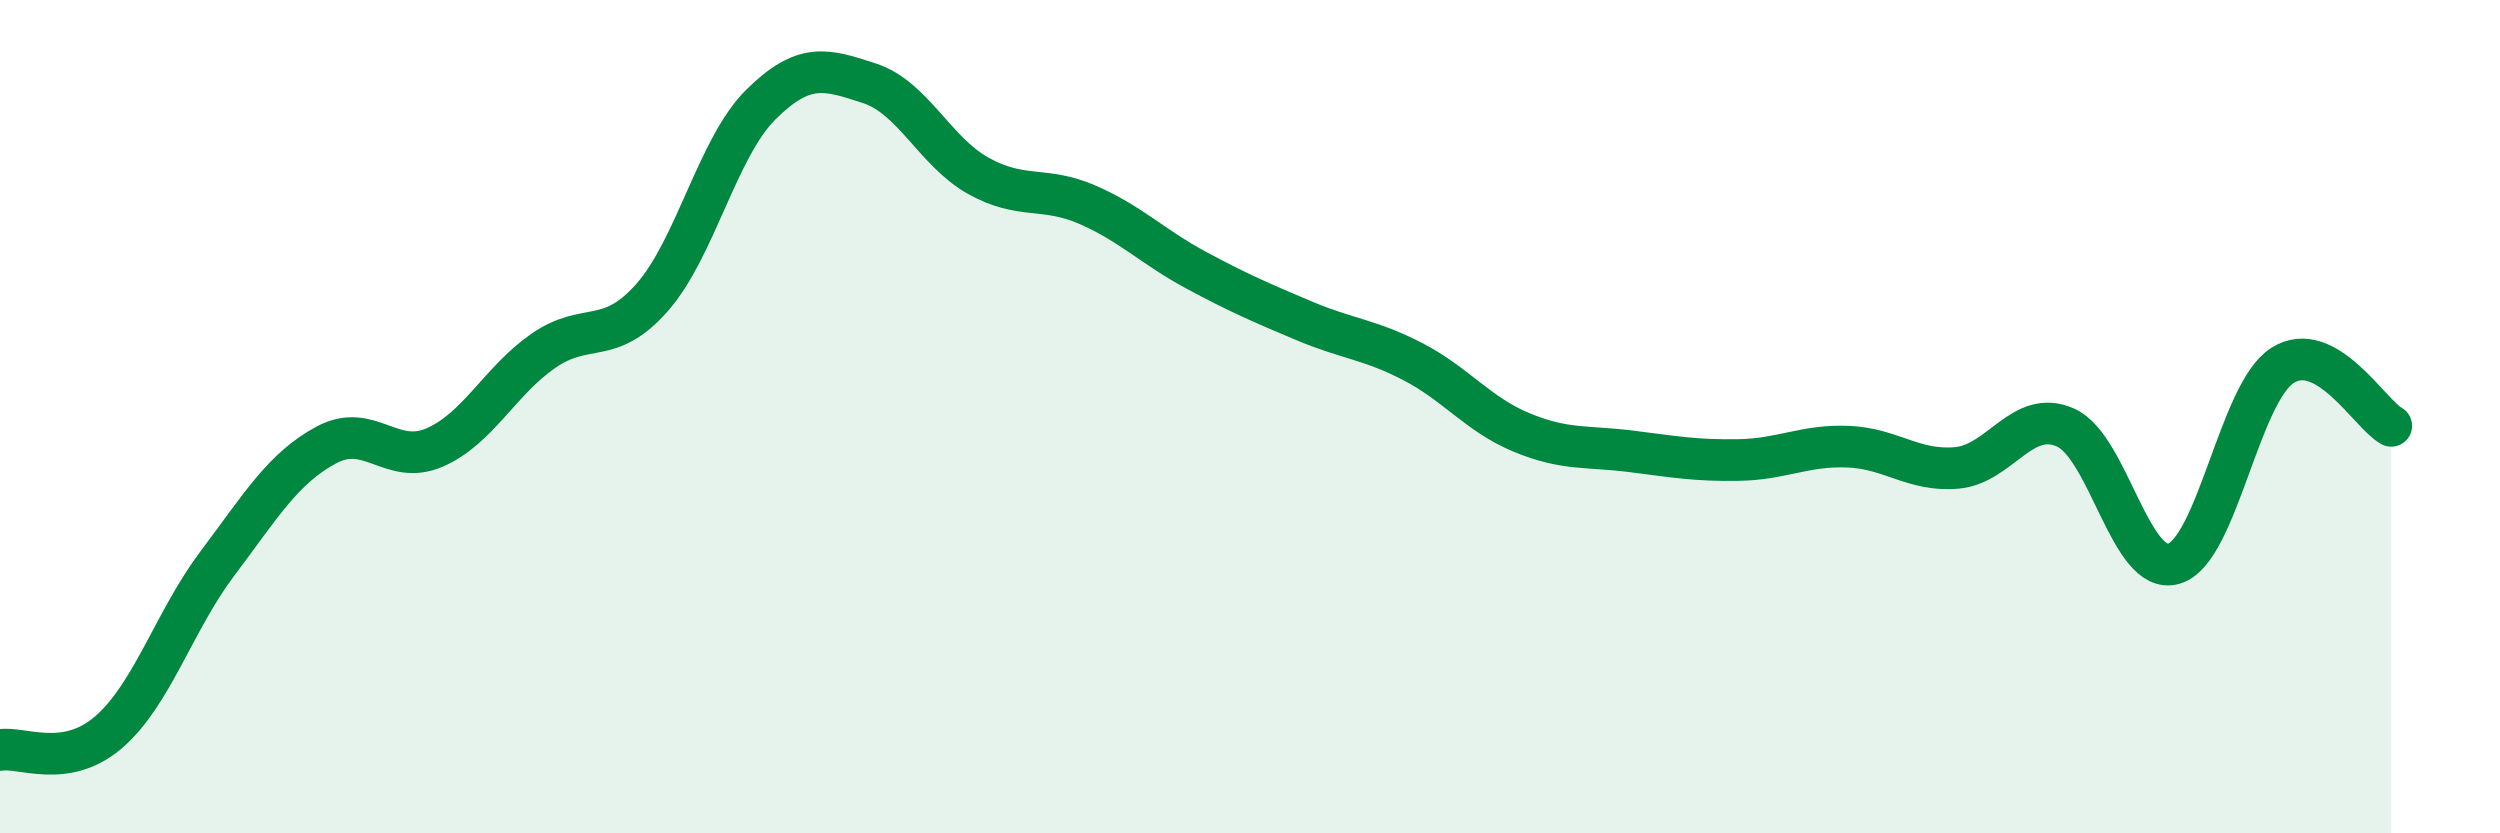
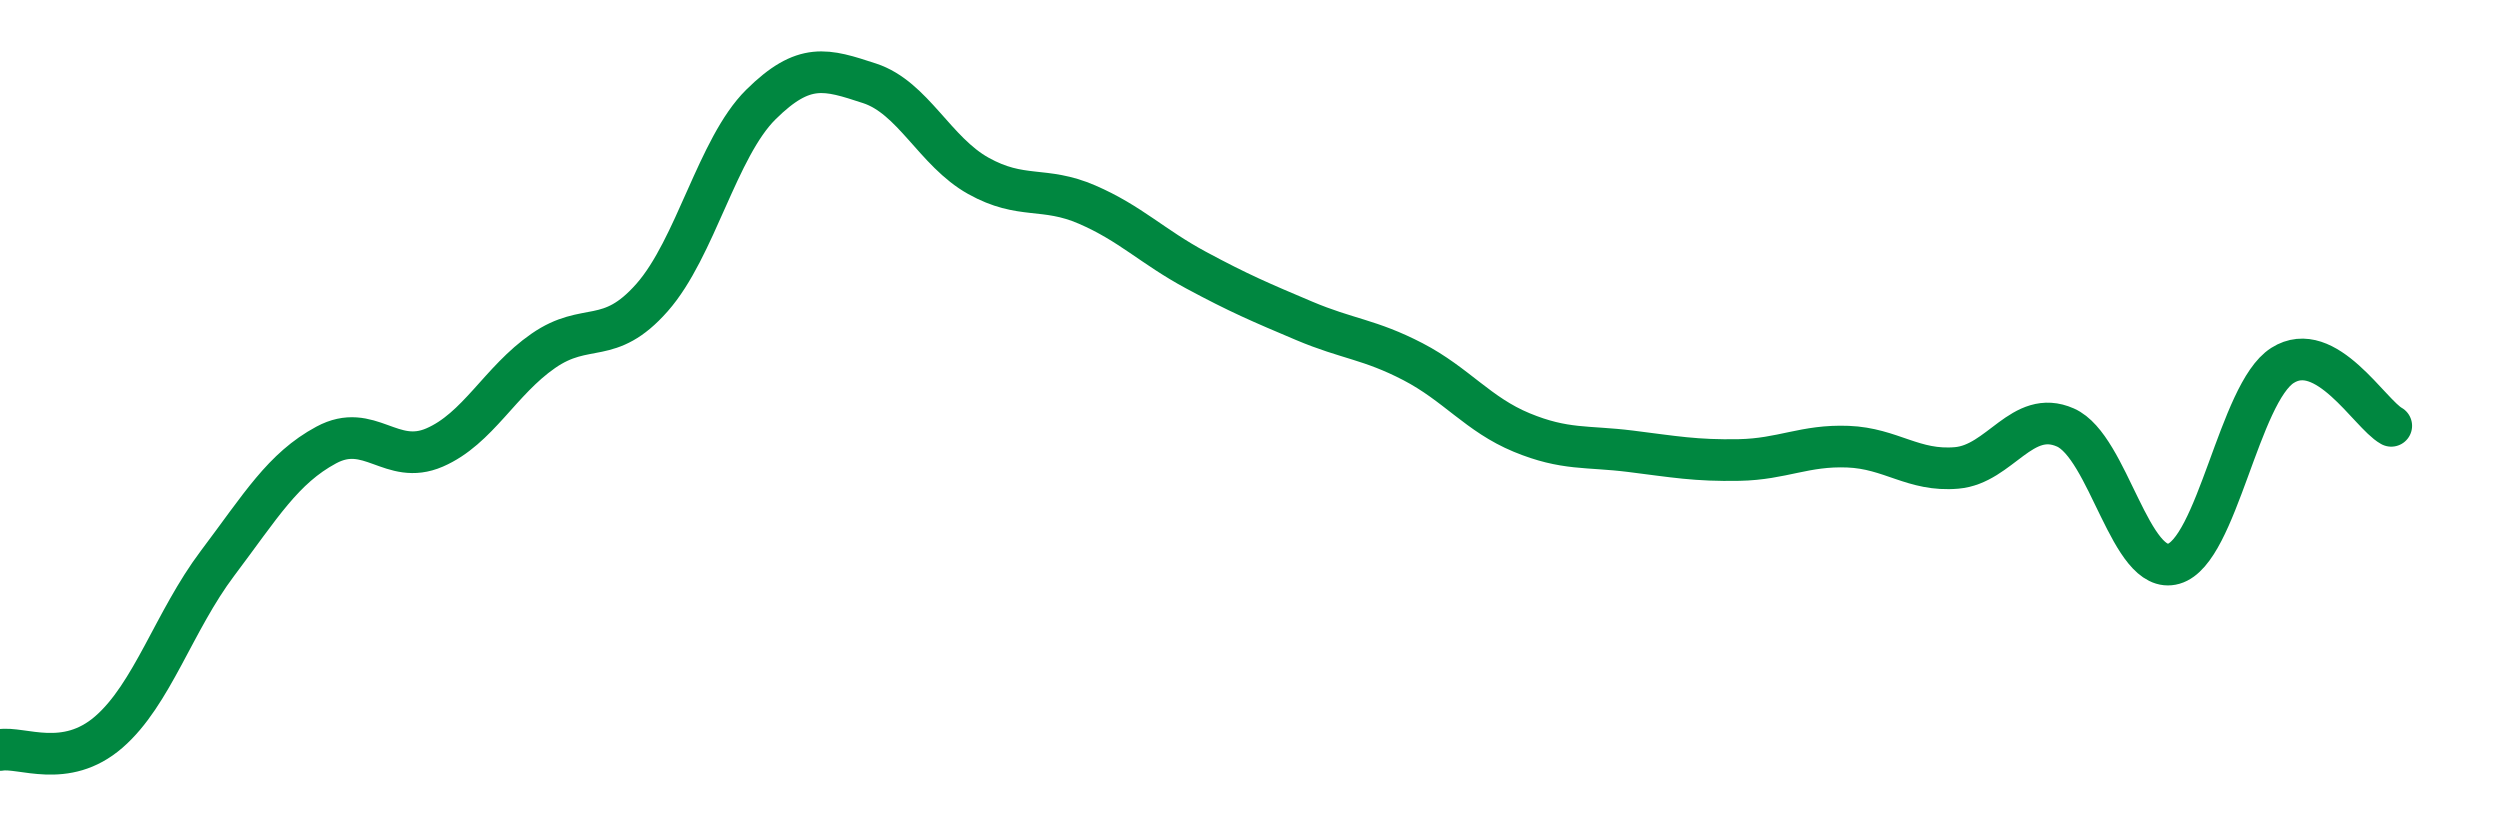
<svg xmlns="http://www.w3.org/2000/svg" width="60" height="20" viewBox="0 0 60 20">
-   <path d="M 0,18 C 0.52,17.91 1.57,18.47 2.61,17.57 C 3.65,16.67 4.18,14.9 5.22,13.52 C 6.26,12.14 6.79,11.24 7.83,10.68 C 8.87,10.12 9.39,11.19 10.43,10.74 C 11.47,10.29 12,9.14 13.04,8.42 C 14.08,7.7 14.61,8.32 15.65,7.14 C 16.69,5.96 17.22,3.54 18.26,2.51 C 19.3,1.48 19.83,1.66 20.87,2 C 21.91,2.34 22.44,3.64 23.48,4.22 C 24.52,4.8 25.05,4.46 26.09,4.91 C 27.13,5.36 27.66,5.92 28.7,6.48 C 29.74,7.04 30.26,7.26 31.3,7.7 C 32.34,8.14 32.87,8.14 33.91,8.68 C 34.95,9.22 35.48,9.95 36.52,10.38 C 37.56,10.81 38.09,10.7 39.13,10.83 C 40.17,10.96 40.7,11.06 41.74,11.04 C 42.78,11.02 43.31,10.68 44.35,10.72 C 45.39,10.76 45.92,11.32 46.96,11.23 C 48,11.14 48.53,9.8 49.57,10.26 C 50.61,10.72 51.13,13.83 52.17,13.53 C 53.21,13.23 53.74,9.43 54.78,8.77 C 55.82,8.11 56.87,9.93 57.39,10.22L57.39 20L0 20Z" fill="#008740" opacity="0.1" stroke-linecap="round" stroke-linejoin="round" />
  <path d="M 0,18 C 0.52,17.91 1.57,18.47 2.61,17.57 C 3.65,16.67 4.18,14.9 5.22,13.52 C 6.26,12.14 6.79,11.24 7.83,10.68 C 8.87,10.12 9.39,11.19 10.43,10.74 C 11.47,10.29 12,9.14 13.04,8.42 C 14.08,7.7 14.61,8.32 15.65,7.14 C 16.69,5.96 17.22,3.54 18.26,2.51 C 19.3,1.48 19.83,1.66 20.87,2 C 21.91,2.34 22.44,3.64 23.48,4.22 C 24.52,4.8 25.05,4.46 26.09,4.91 C 27.13,5.36 27.66,5.92 28.7,6.48 C 29.74,7.04 30.26,7.26 31.3,7.7 C 32.34,8.14 32.87,8.14 33.91,8.68 C 34.95,9.22 35.48,9.95 36.52,10.38 C 37.56,10.81 38.09,10.7 39.13,10.83 C 40.17,10.96 40.7,11.06 41.74,11.04 C 42.78,11.02 43.31,10.68 44.35,10.72 C 45.39,10.76 45.92,11.32 46.96,11.23 C 48,11.14 48.53,9.8 49.57,10.26 C 50.61,10.72 51.13,13.83 52.17,13.53 C 53.21,13.23 53.74,9.43 54.78,8.77 C 55.82,8.11 56.87,9.93 57.39,10.22" stroke="#008740" stroke-width="1" fill="none" stroke-linecap="round" stroke-linejoin="round" />
</svg>